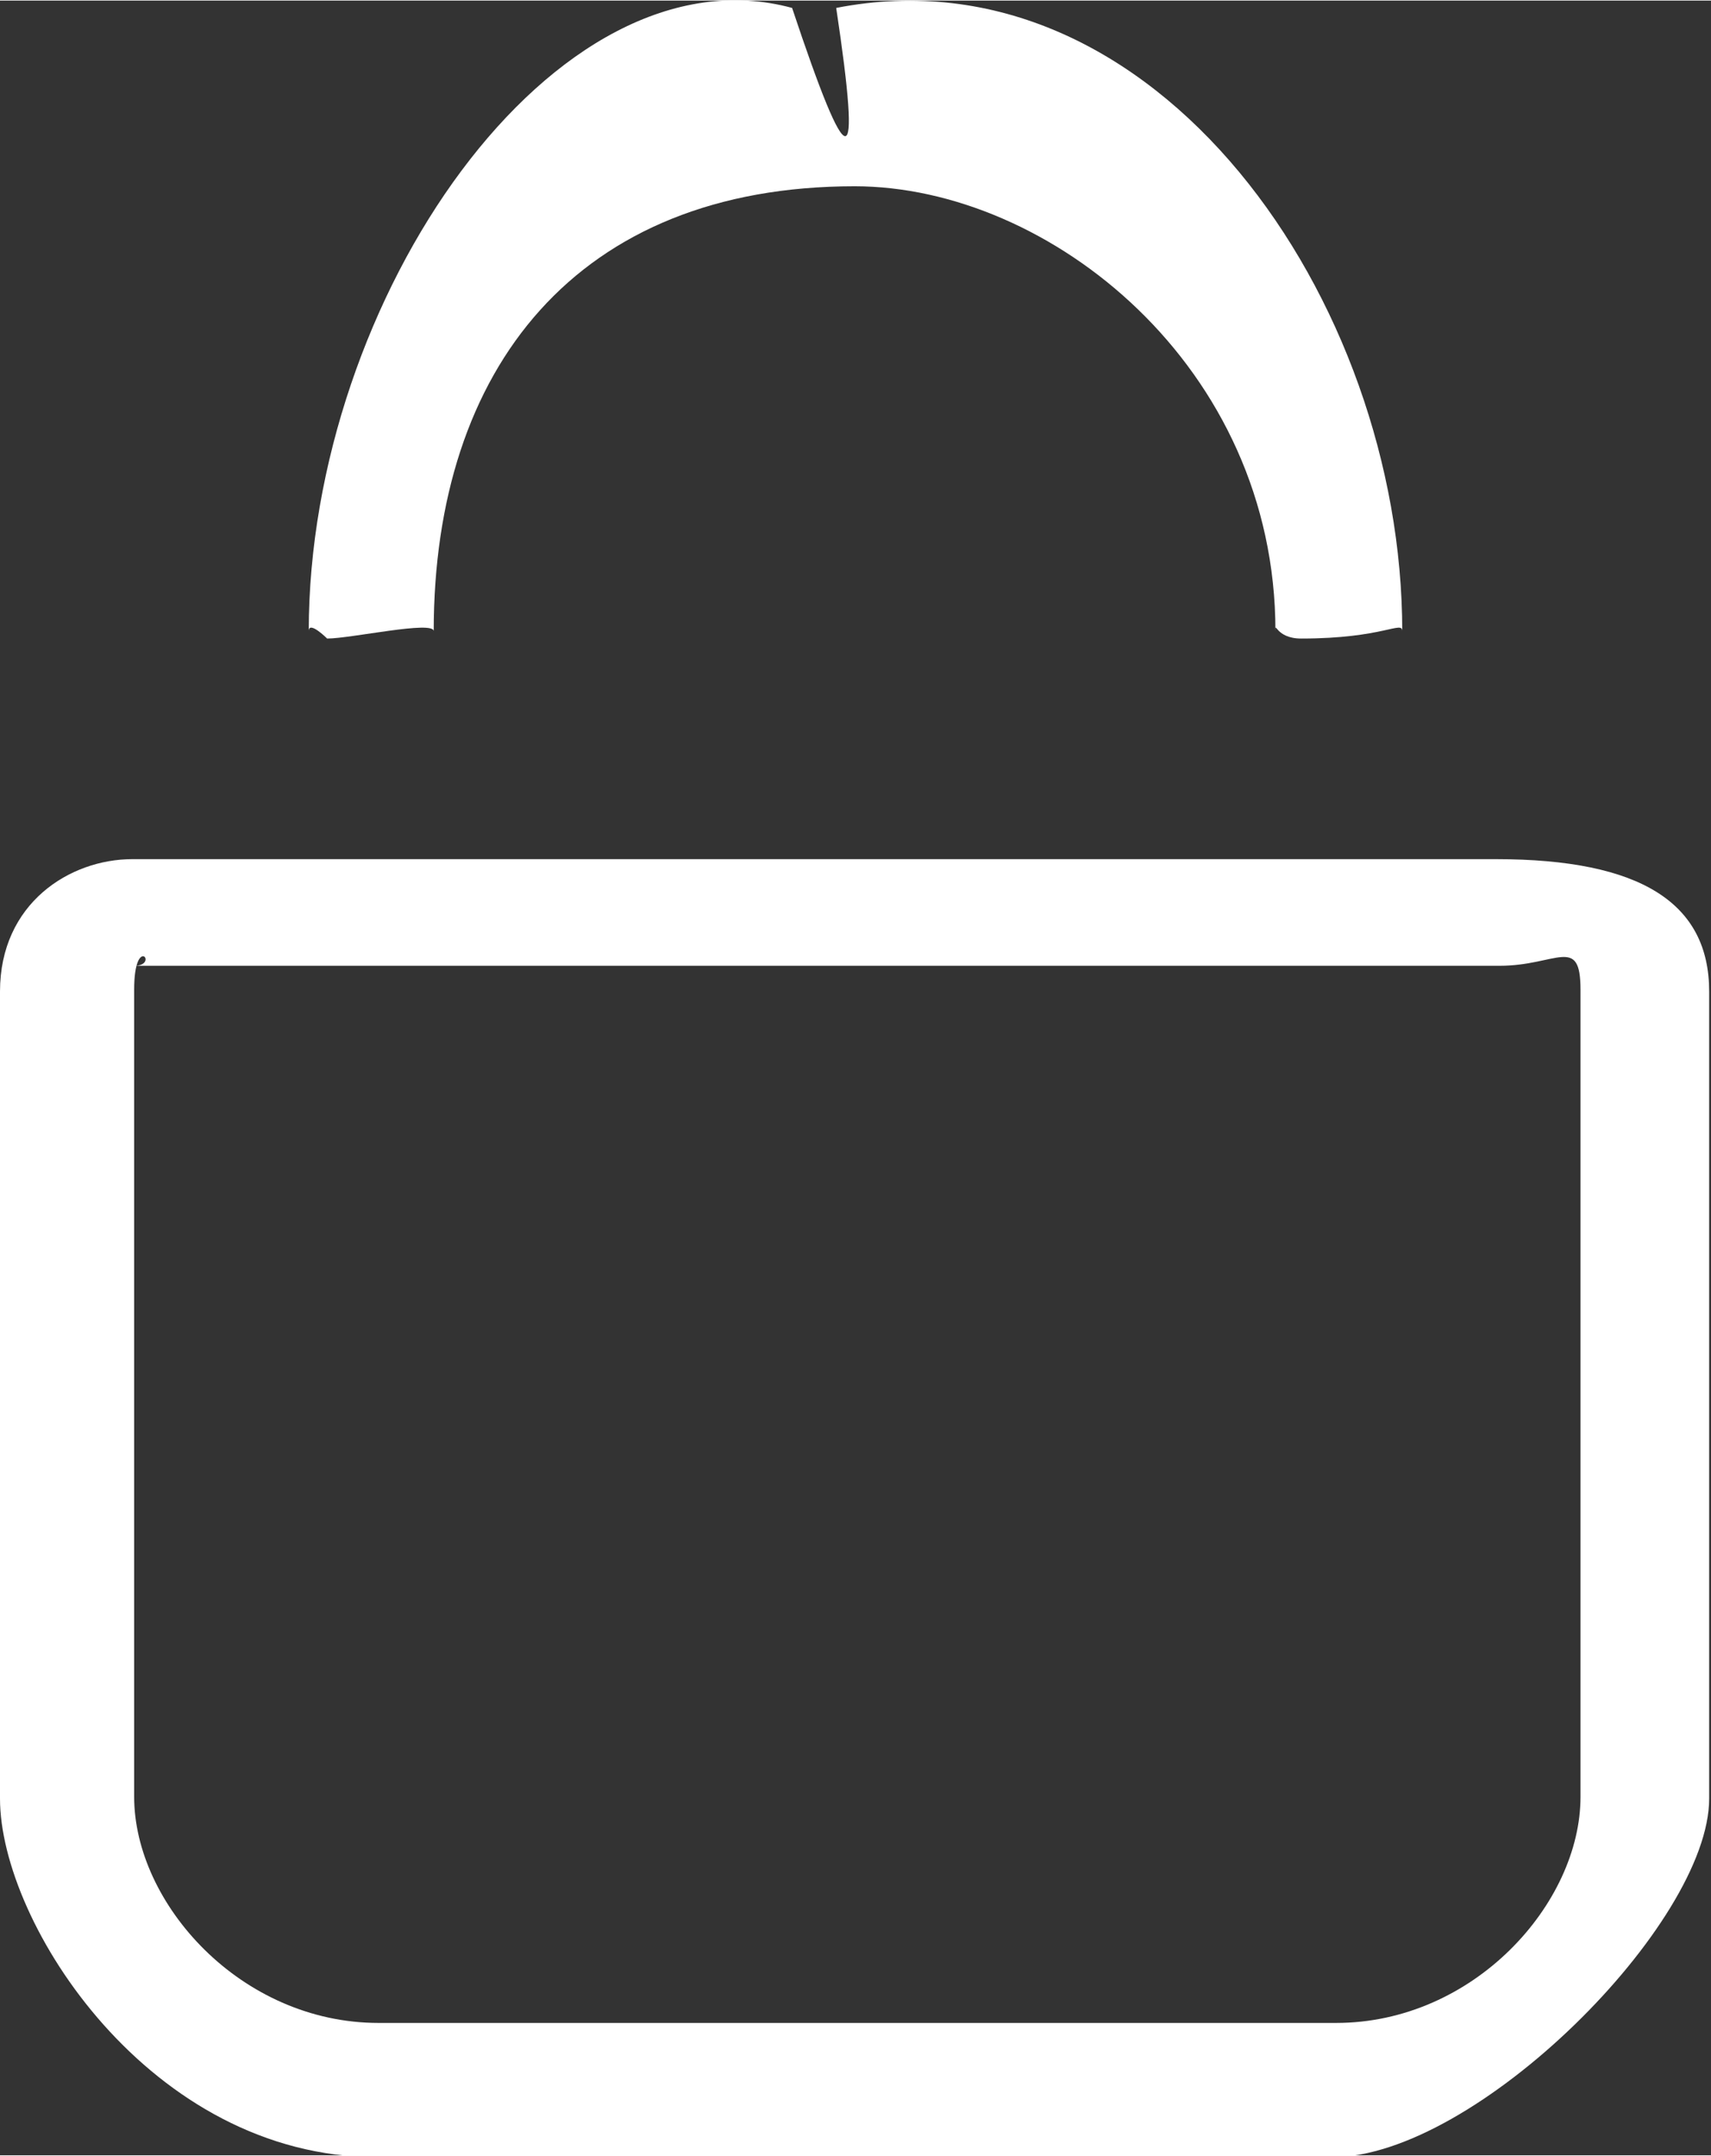
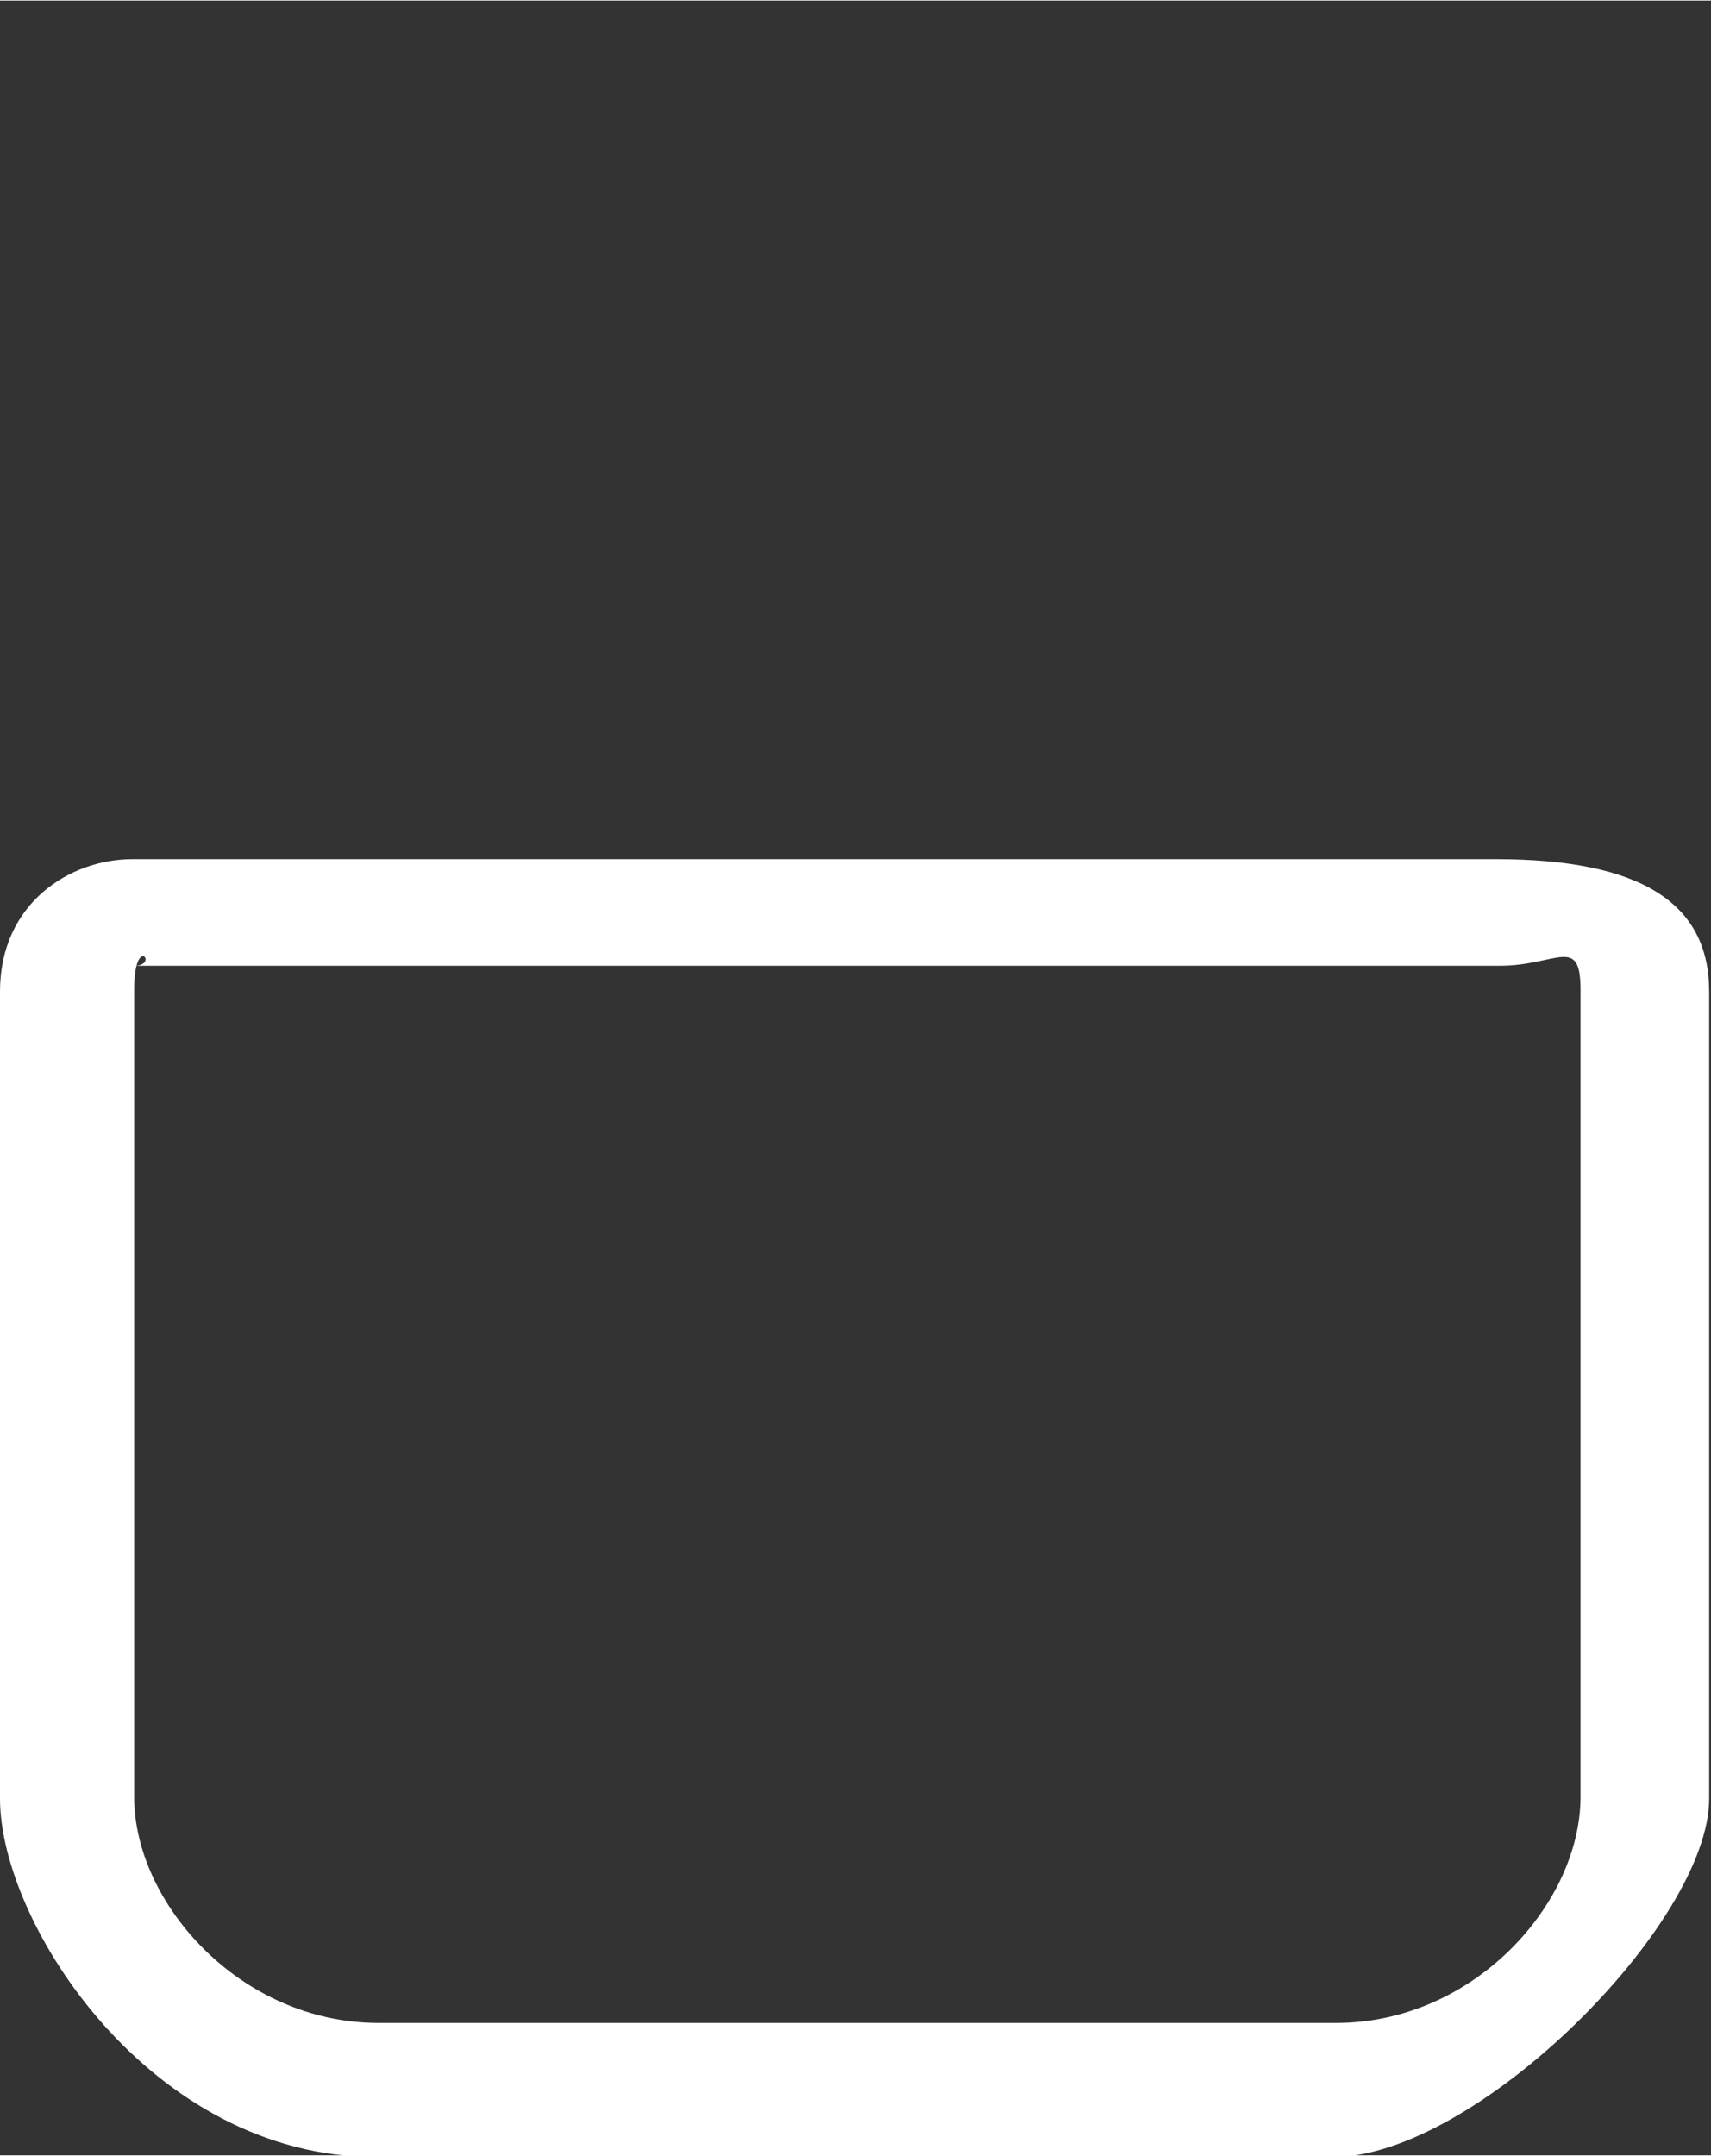
<svg xmlns="http://www.w3.org/2000/svg" xml:space="preserve" width="0.944in" height="1.189in" style="shape-rendering:geometricPrecision; text-rendering:geometricPrecision; image-rendering:optimizeQuality; fill-rule:evenodd; clip-rule:evenodd" viewBox="0 0 0.931 1.172">
  <rect x="0" y="0" width="0.931" height="1.172" fill="#333333" stroke="none" />
  <defs>
    <style type="text/css">
   
    .fil0 {fill:none;fill-rule:nonzero}
    .fil1 {fill:white;fill-rule:nonzero}
   
  </style>
  </defs>
  <g id="__x0023_Layer_x0020_1">
    <g id="_422684968">
      <g>
        <path id="_422685016" class="fil0" d="M0.859 0.539l0 0.439c0,0.058 -0.058,0.123 -0.133,0.123l-0.52 0c-0.075,0 -0.133,-0.065 -0.133,-0.123l0 -0.439c0,-0.031 0.014,-0.013 -0,-0.013l0.743 0c0.031,0 0.044,-0.017 0.044,0.013z" />
      </g>
      <path id="_422685280" class="fil1" d="M0.815 0.467l-0.743 0c-0.034,0 -0.072,0.024 -0.072,0.072l0 0.439c0,0.068 0.082,0.195 0.205,0.195l0.52 0c0.078,0 0.205,-0.127 0.205,-0.195l0 -0.439c0,-0.048 -0.037,-0.072 -0.116,-0.072zm-0.089 0.633l0 0 -0.52 0c-0.075,0 -0.133,-0.065 -0.133,-0.123l0 -0.439c0,-0.031 0.014,-0.013 -0,-0.013l0.743 0c0.031,0 0.044,-0.017 0.044,0.013l0 0.439c0,0.058 -0.058,0.123 -0.133,0.123z" />
-       <path id="_422684920" class="fil1" d="M0.763 0.343c0,-0.006 -0.01,0.004 -0.055,0.004 -0.014,0 -0.014,-0.01 -0.014,-0.004 0,-0.144 -0.123,-0.242 -0.229,-0.242 -0.151,0 -0.229,0.099 -0.229,0.242 0,-0.006 -0.045,0.004 -0.058,0.004 0,0 -0.01,-0.01 -0.01,-0.004 0,-0.181 0.134,-0.374 0.263,-0.339 0.031,0.093 0.038,0.093 0.024,0 0.174,-0.034 0.308,0.159 0.308,0.339z" />
    </g>
  </g>
</svg>